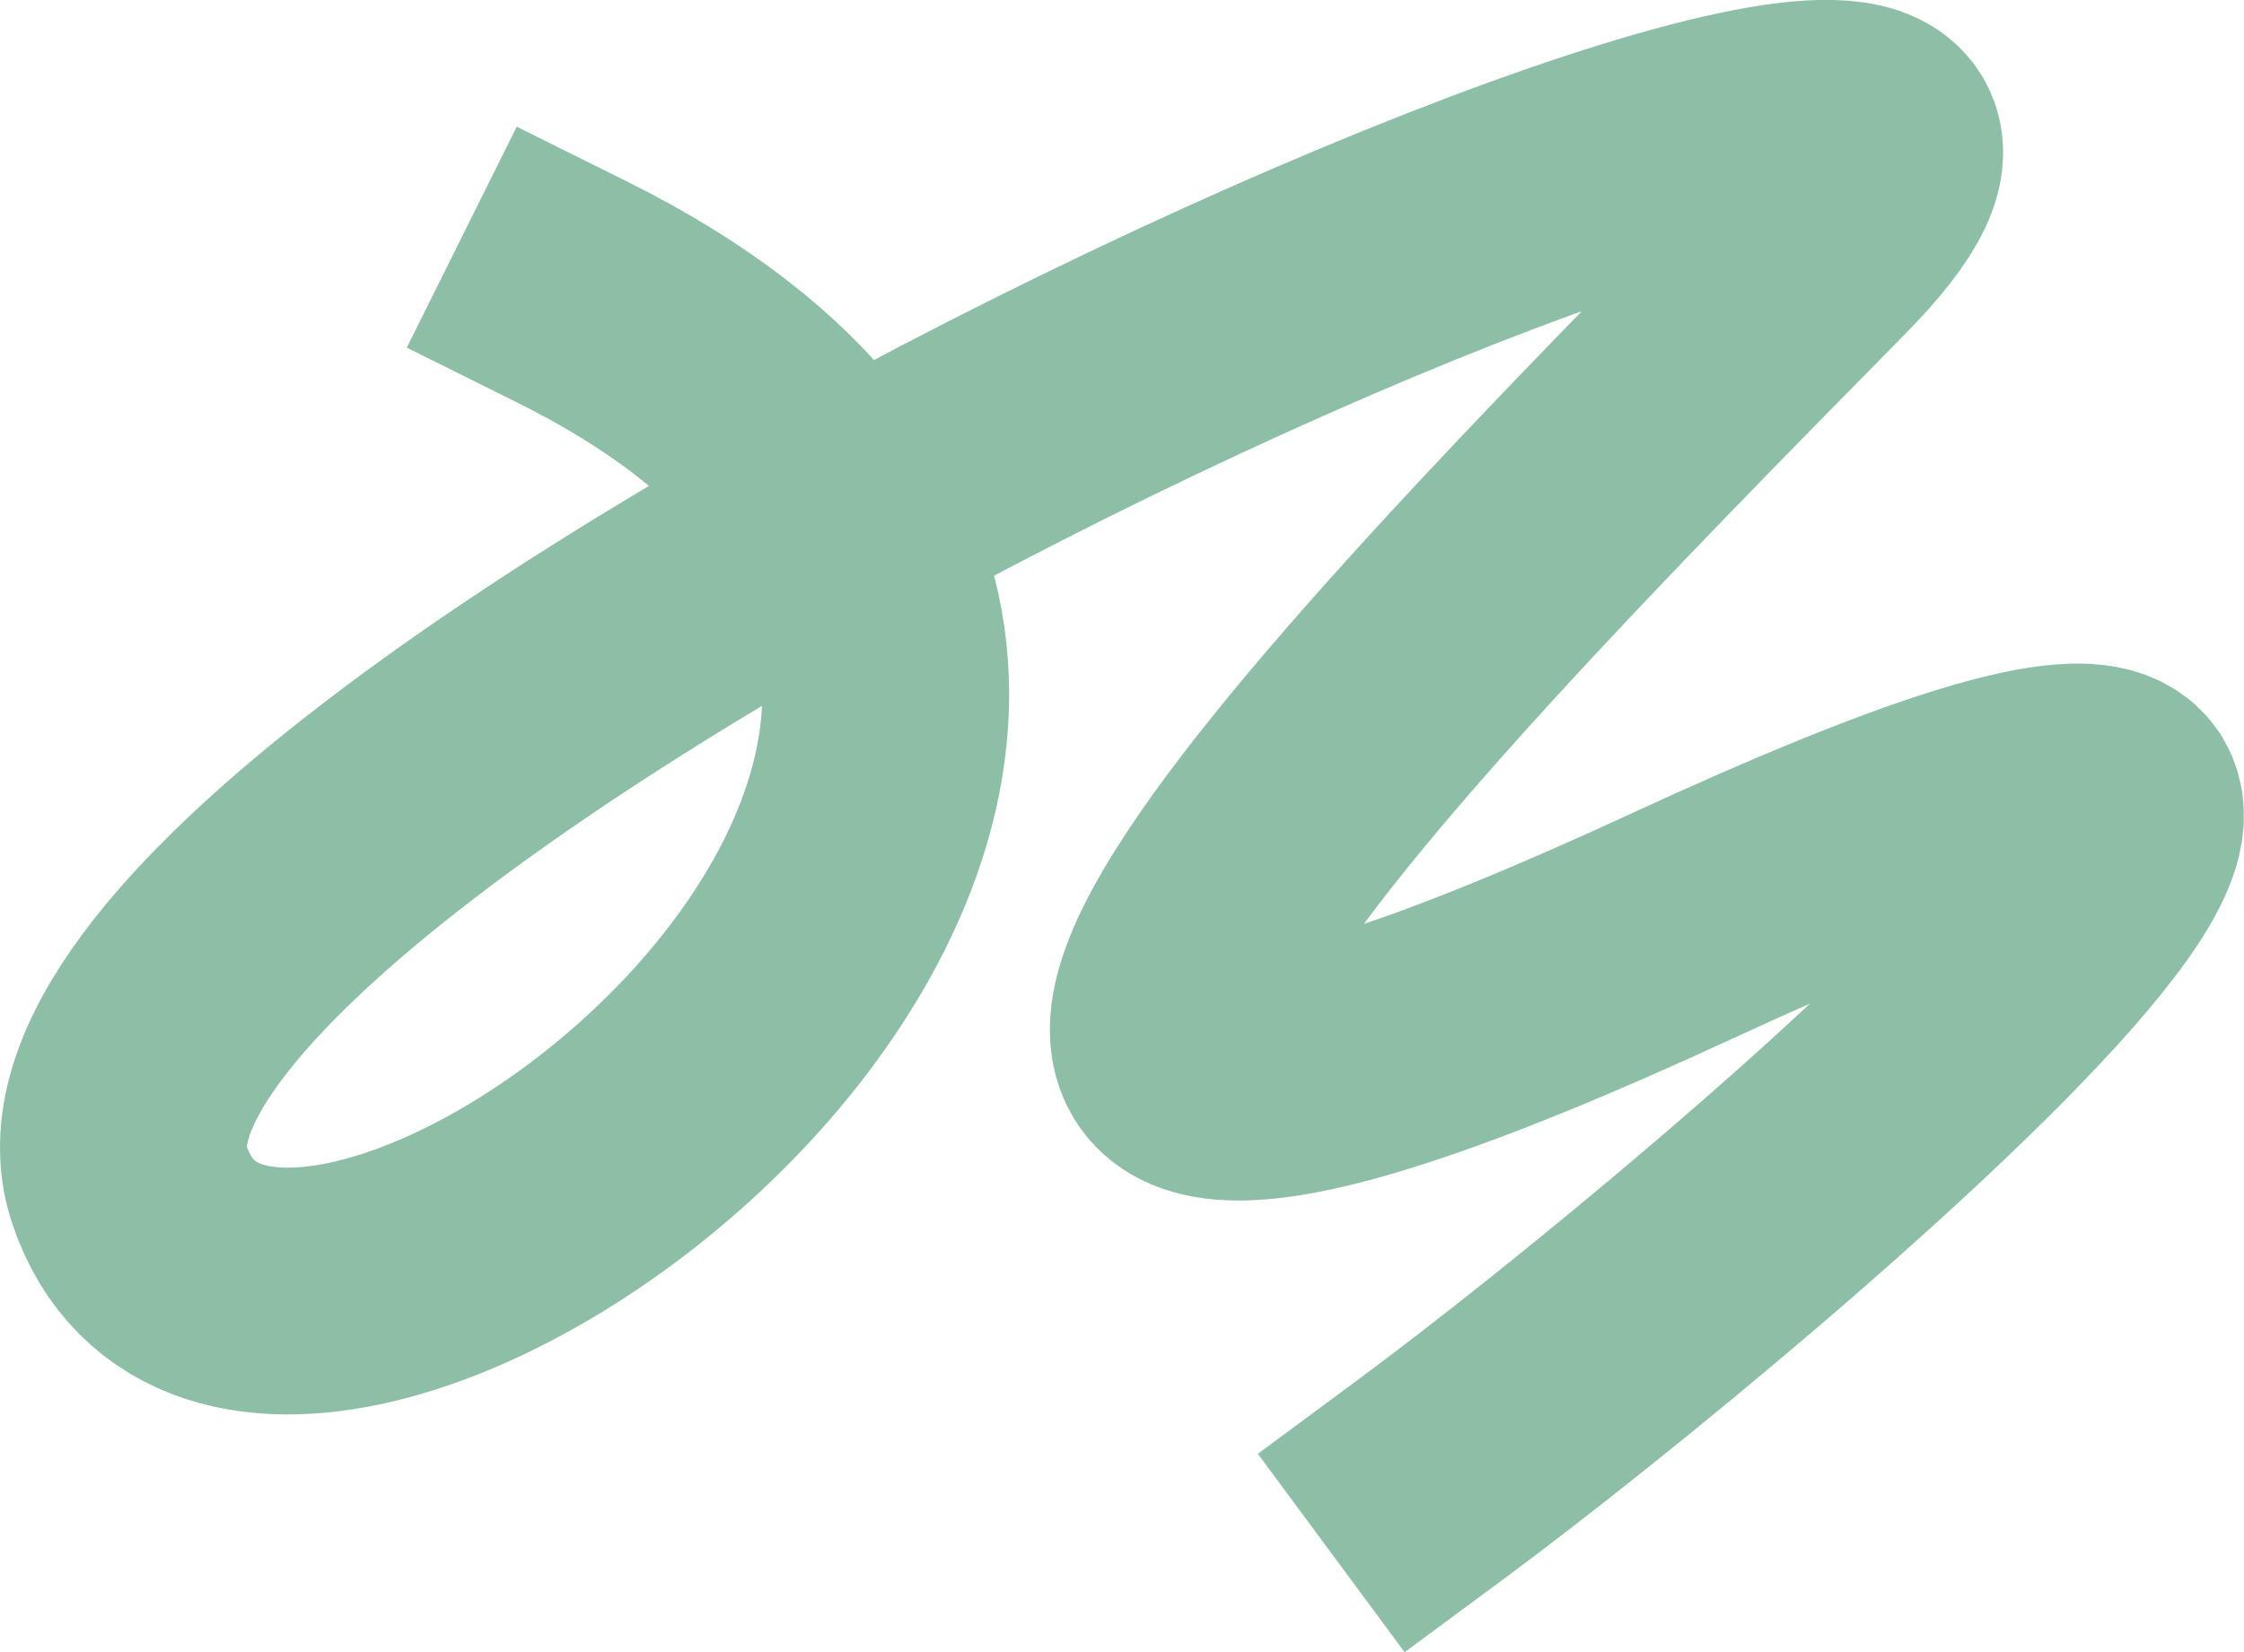
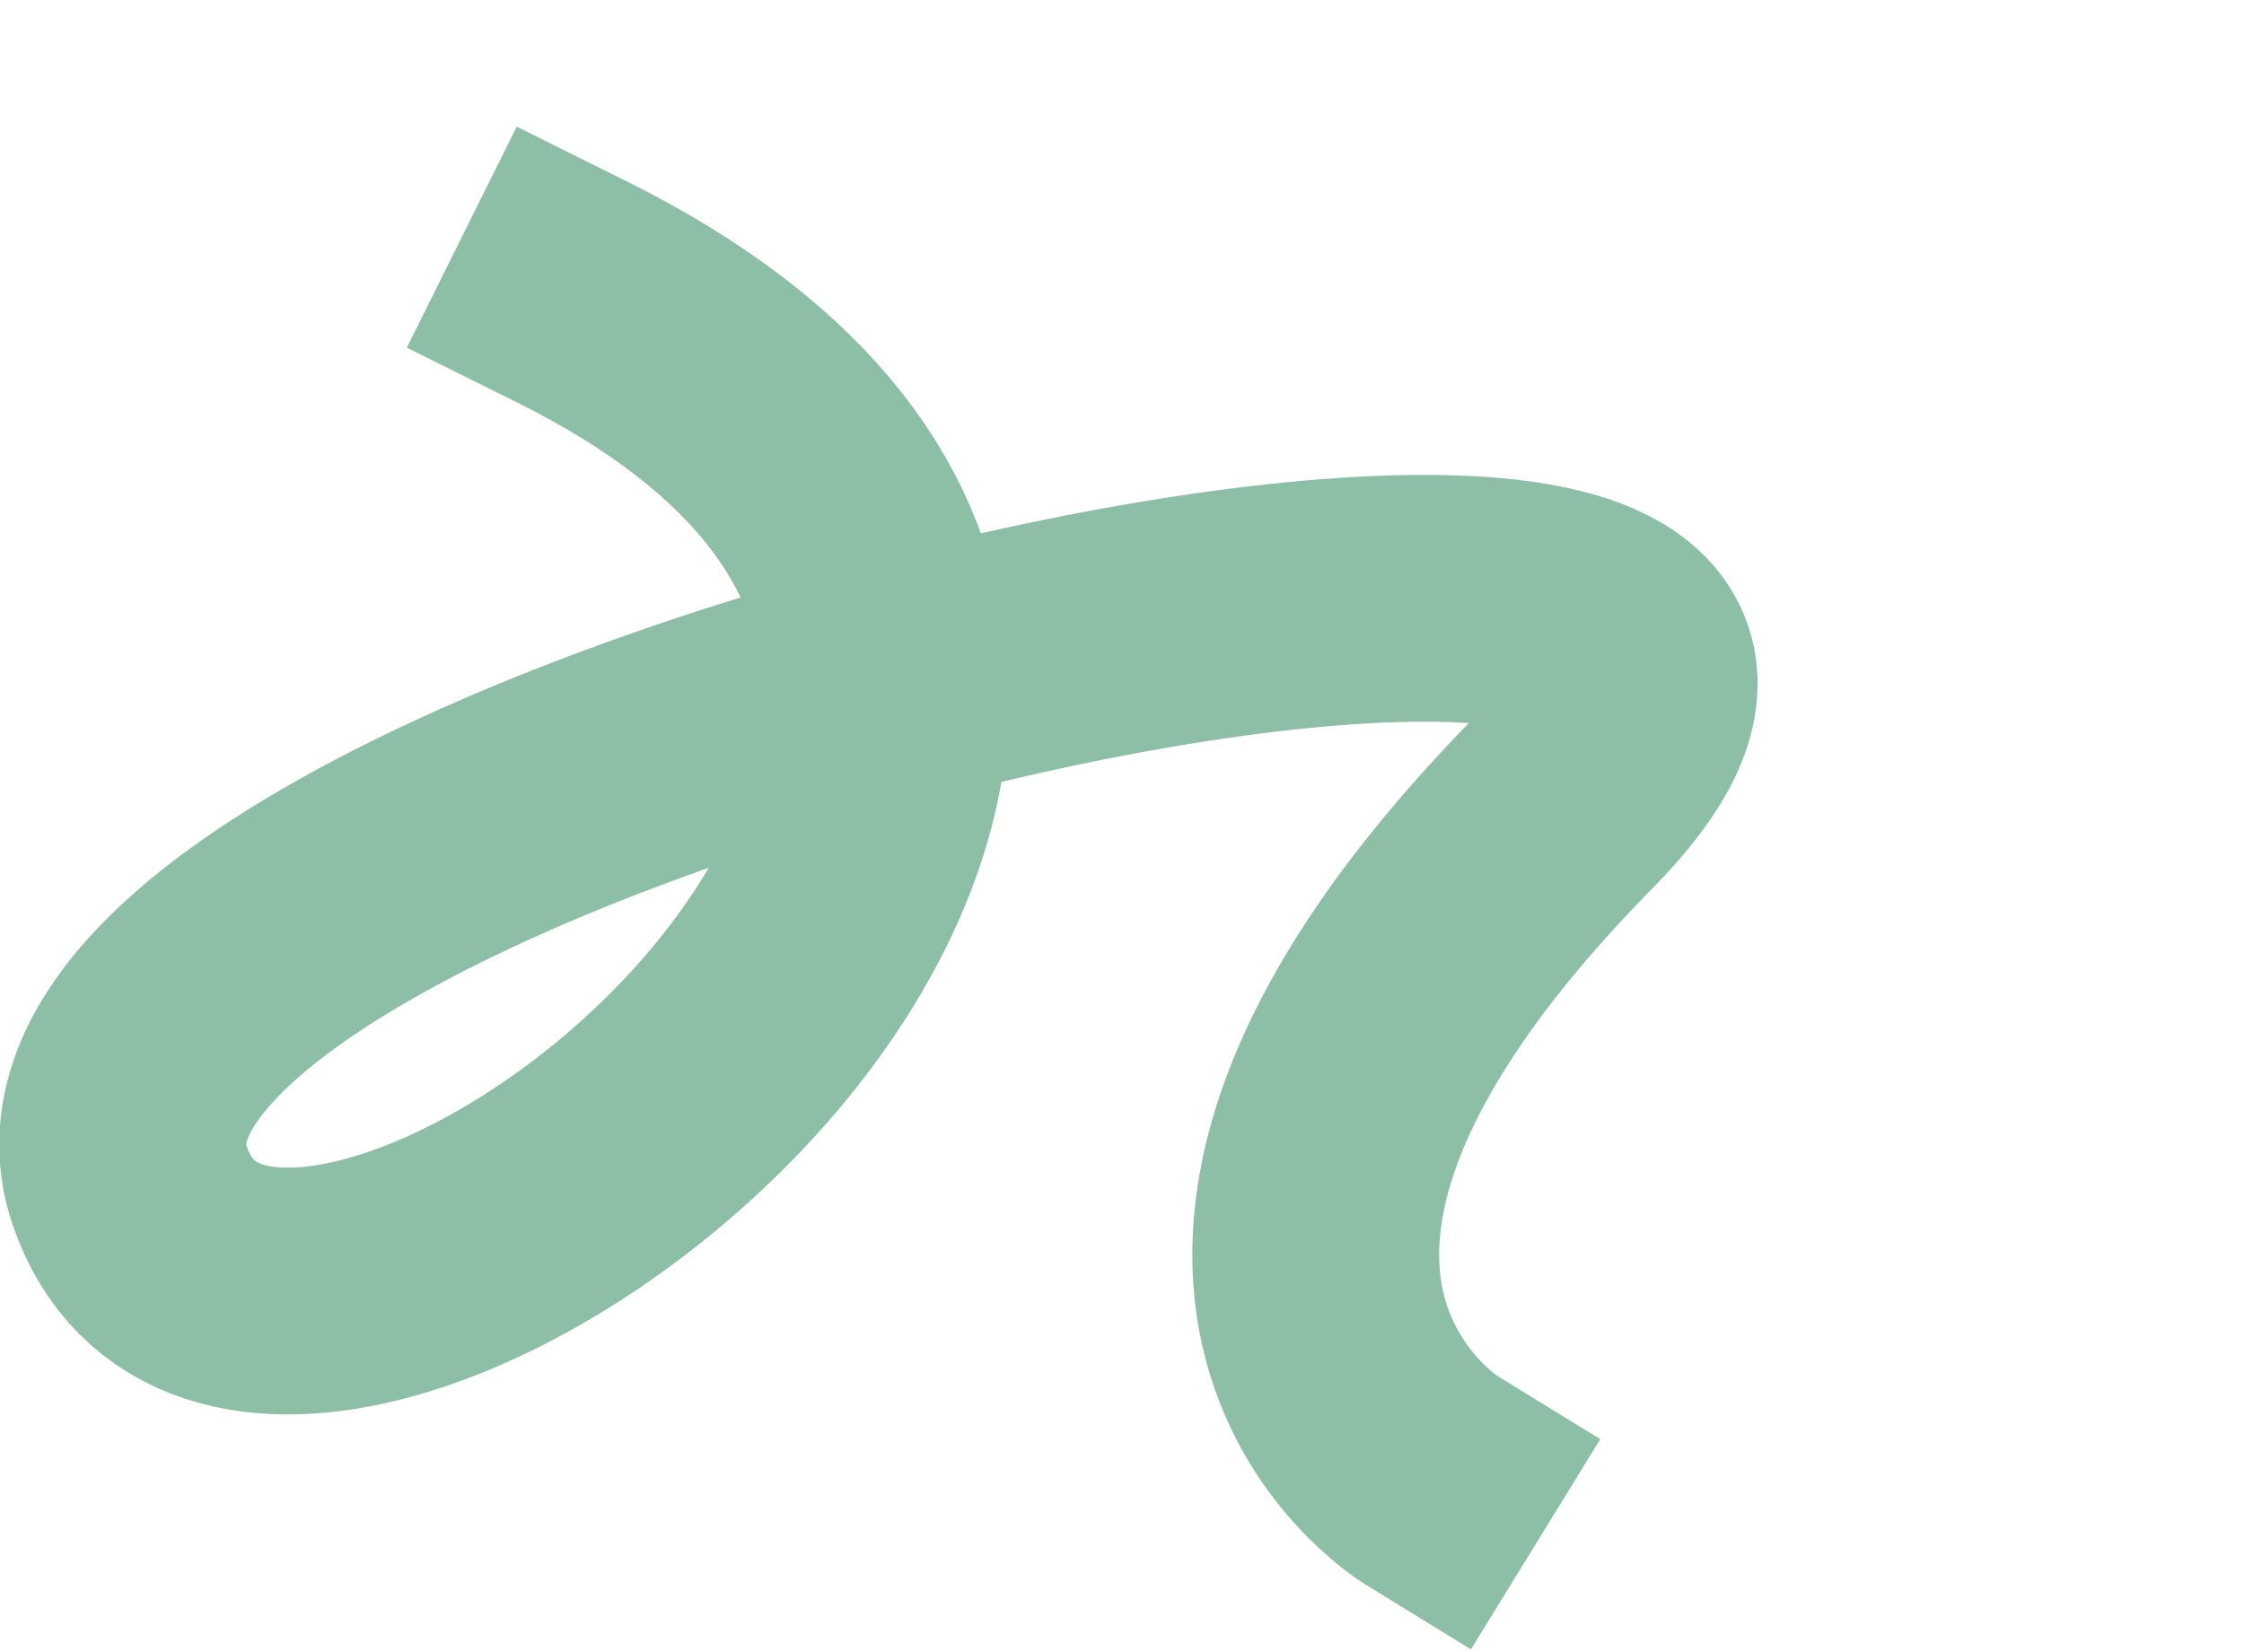
<svg xmlns="http://www.w3.org/2000/svg" id="Ebene_1" version="1.1" viewBox="0 0 999.9 736.5">
  <defs>
    <style>
      .st0 {
        fill: none;
        stroke: #8dbfa7;
        stroke-linecap: square;
        stroke-width: 110px;
      }
    </style>
  </defs>
-   <path class="st0" d="M637.4,659.5c139.4-103.1,547.1-448,112.4-246.9s-148.1-91.1,59.8-302.2S-4.1,346.1,57.7,528.2c61.8,182.1,579.9-207.7,197.3-398" />
+   <path class="st0" d="M637.4,659.5s-148.1-91.1,59.8-302.2S-4.1,346.1,57.7,528.2c61.8,182.1,579.9-207.7,197.3-398" />
</svg>